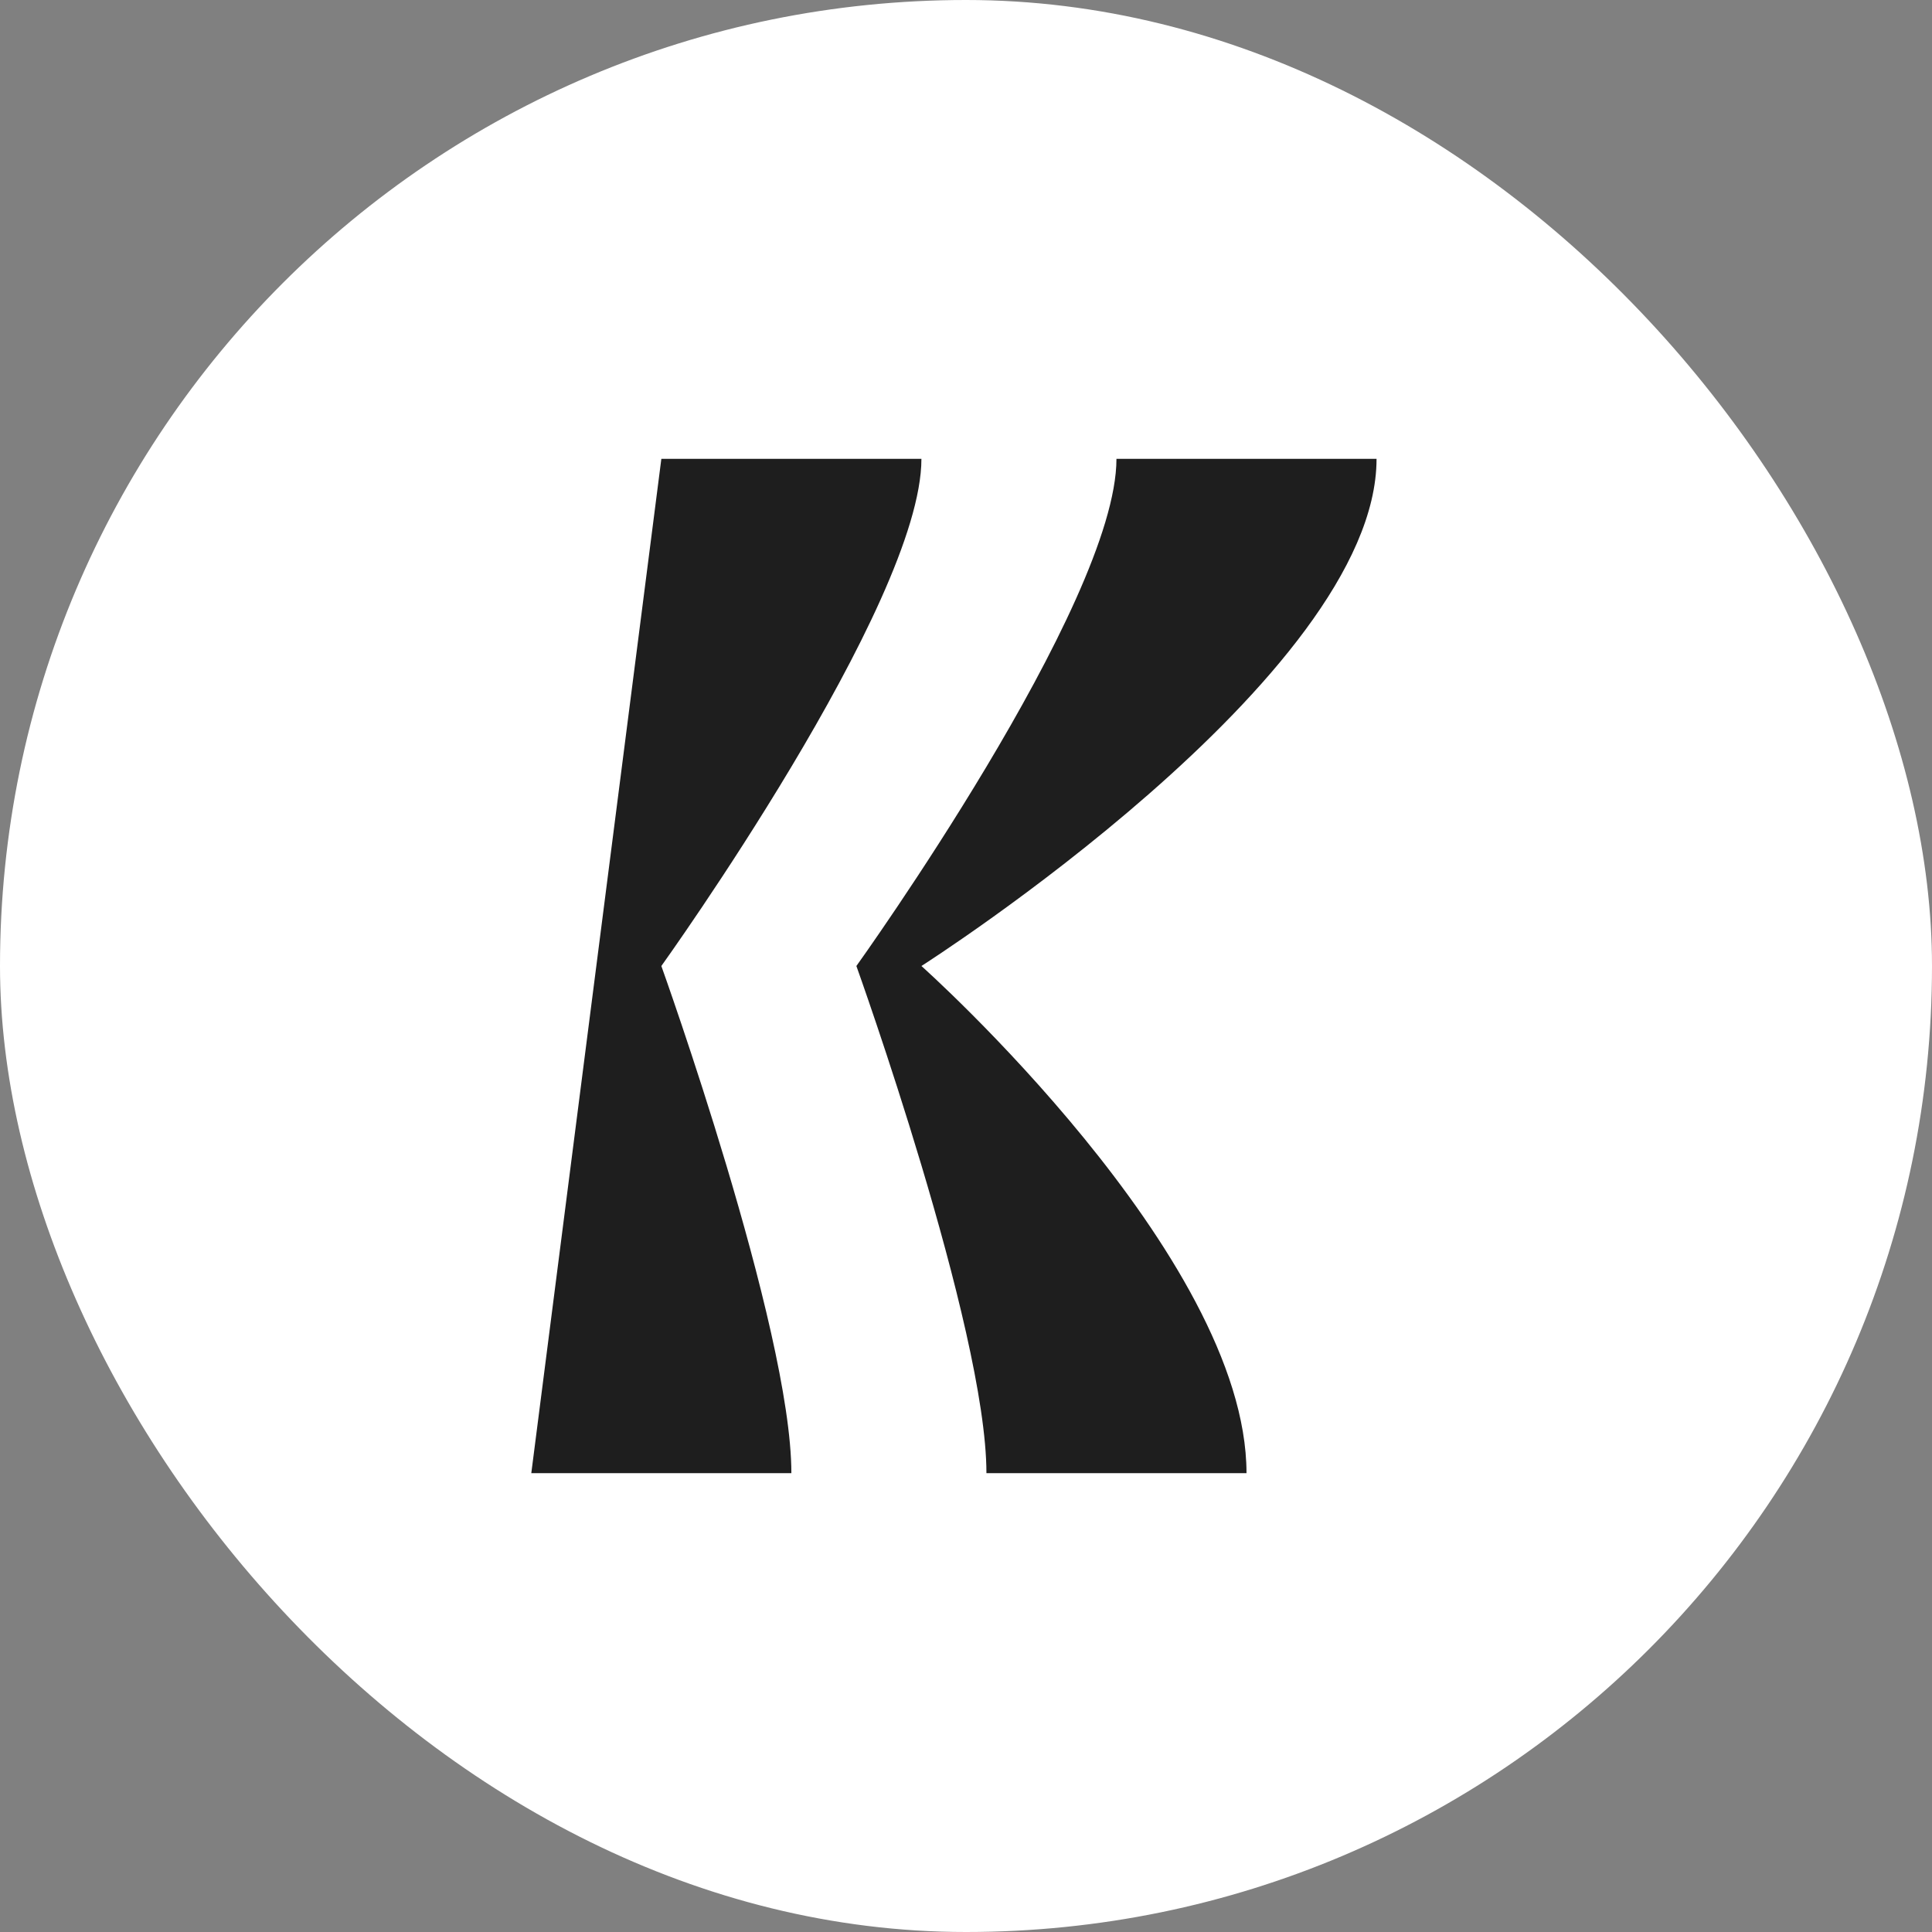
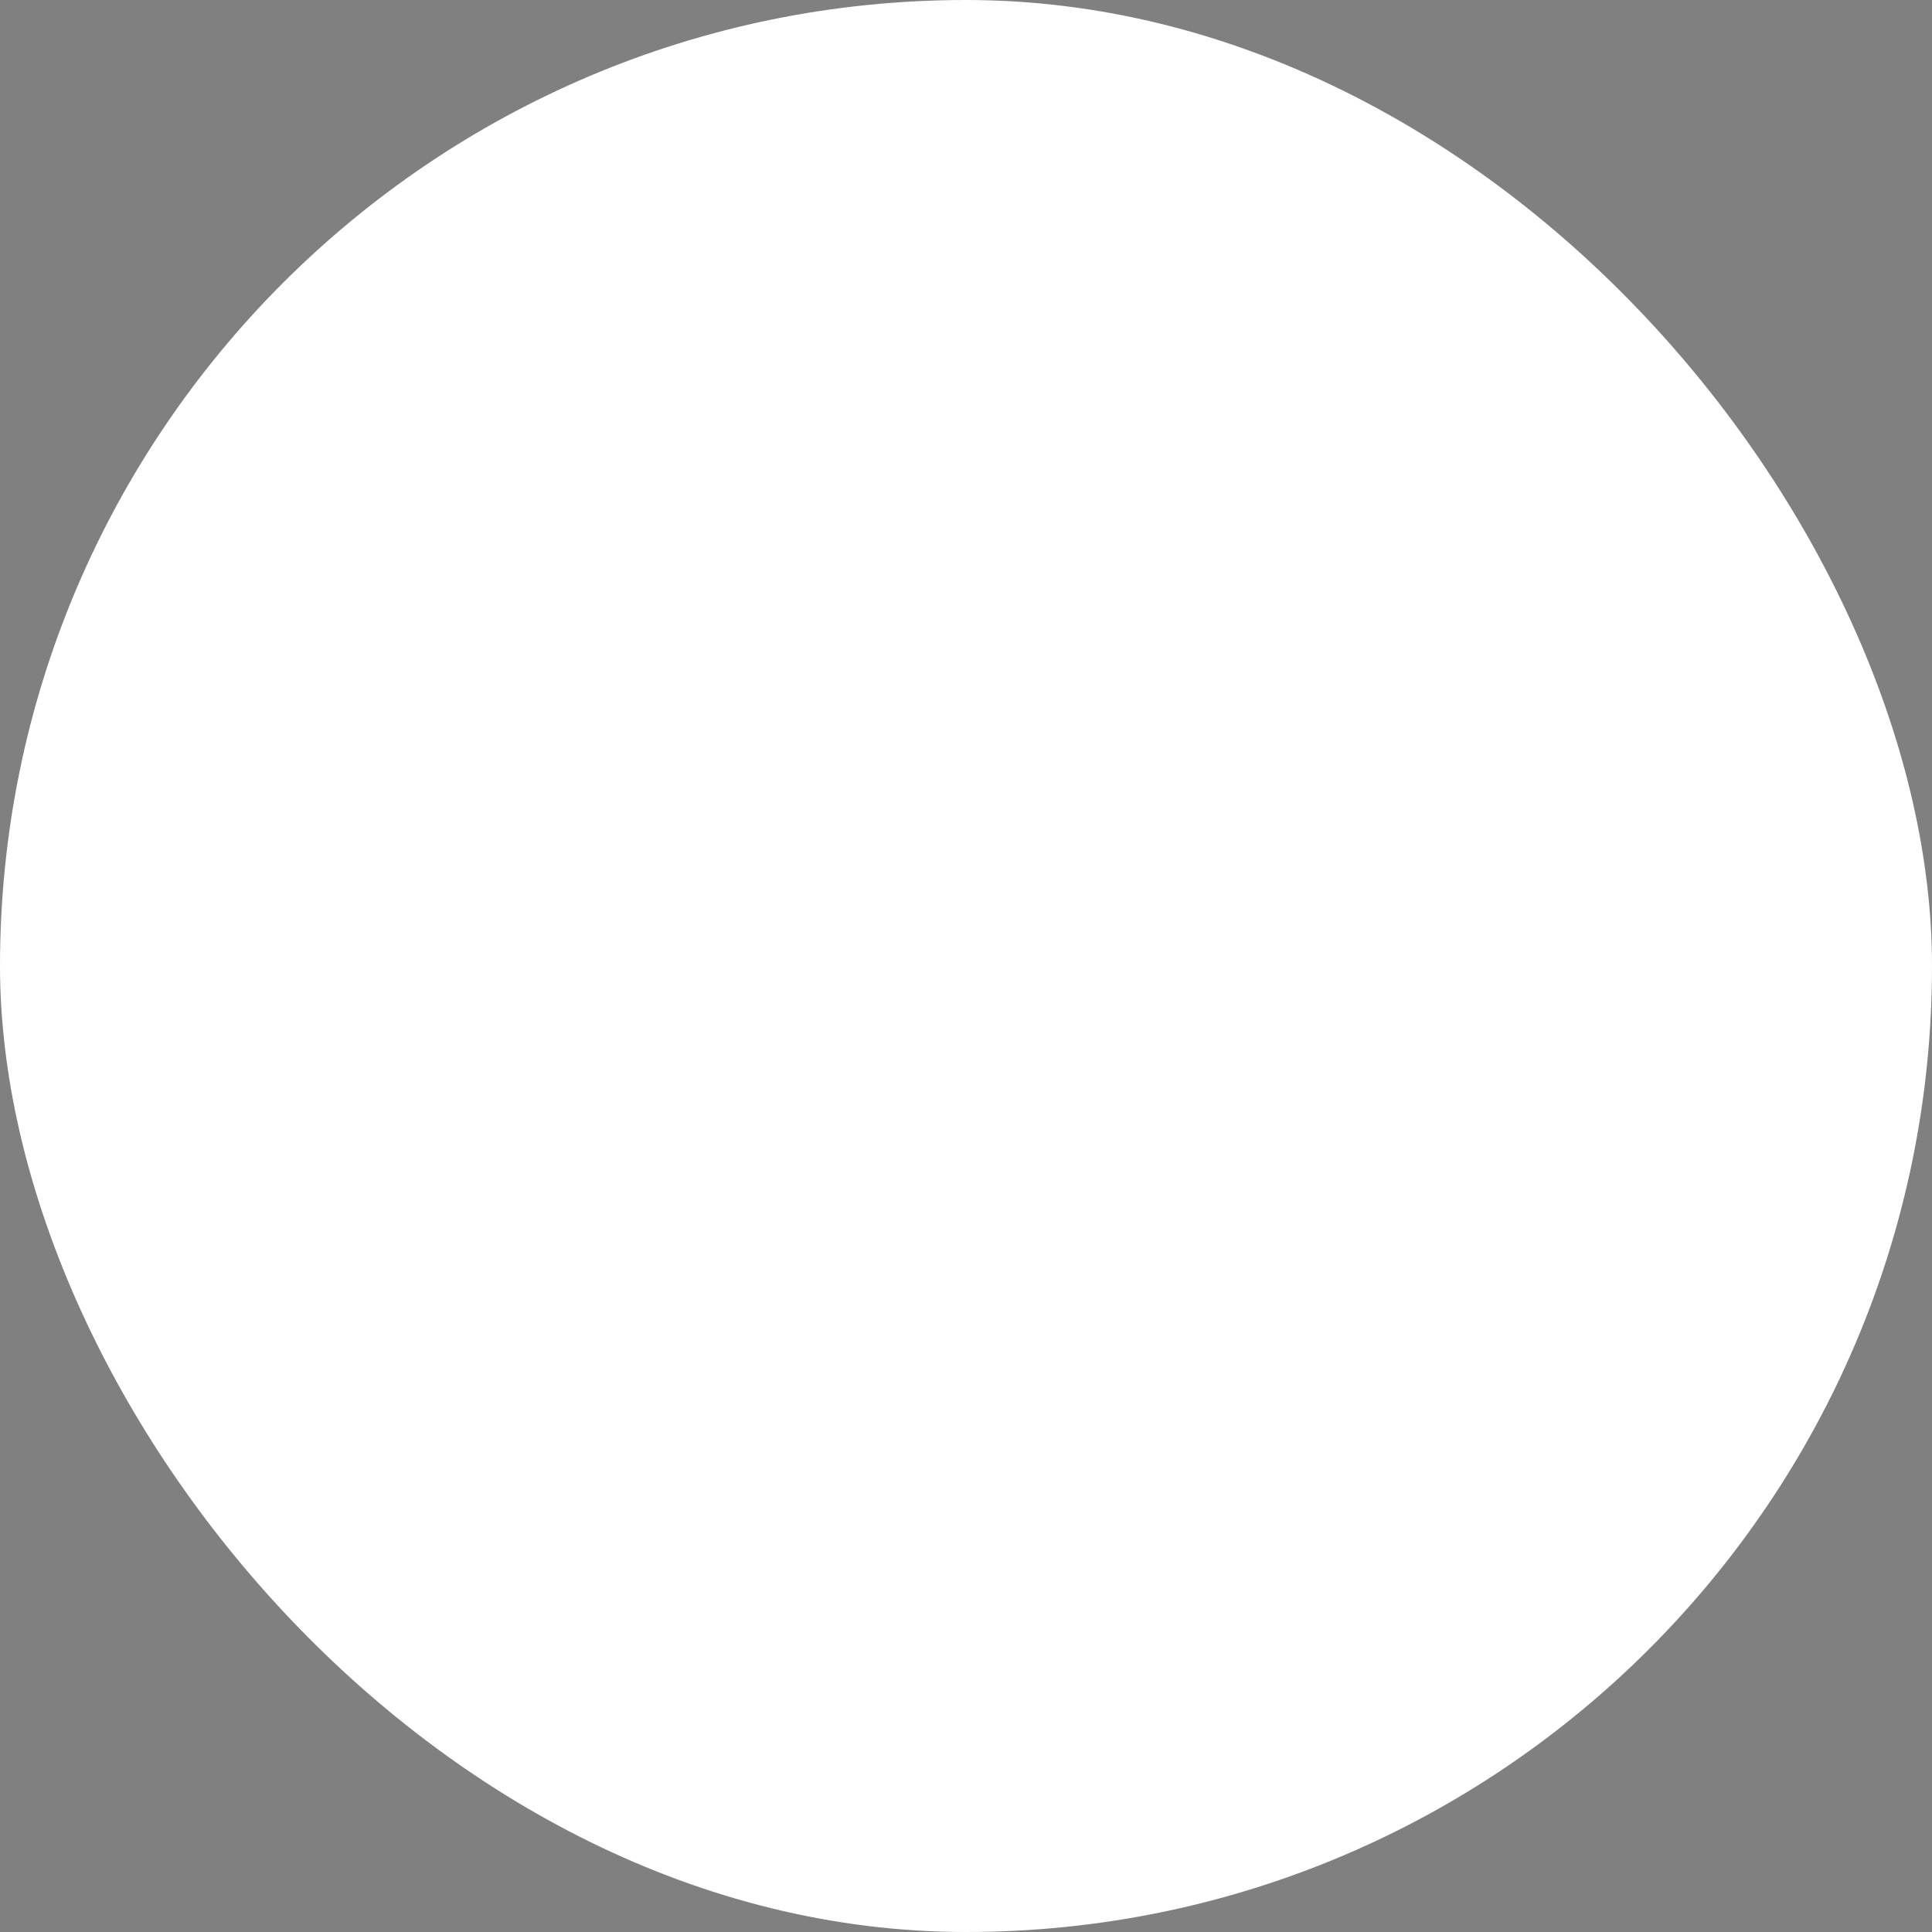
<svg xmlns="http://www.w3.org/2000/svg" width="80" height="80" viewBox="0 0 80 80" fill="none">
  <rect x="0" y="0" width="80" height="80" fill="#808080" stroke="none" />
  <rect width="80" height="80" rx="40" fill="white" />
-   <path d="M38.154 19H27.385L22 61H32.769C32.769 55 27.385 40 27.385 40C27.385 40 38.154 25 38.154 19Z" fill="#1E1E1E" />
-   <path d="M57 19H46.23C46.23 25 35.461 40 35.461 40C35.461 40 40.846 55 40.846 61H51.615C51.615 52 38.154 40 38.154 40C38.154 40 57 28 57 19Z" fill="#1E1E1E" />
</svg>